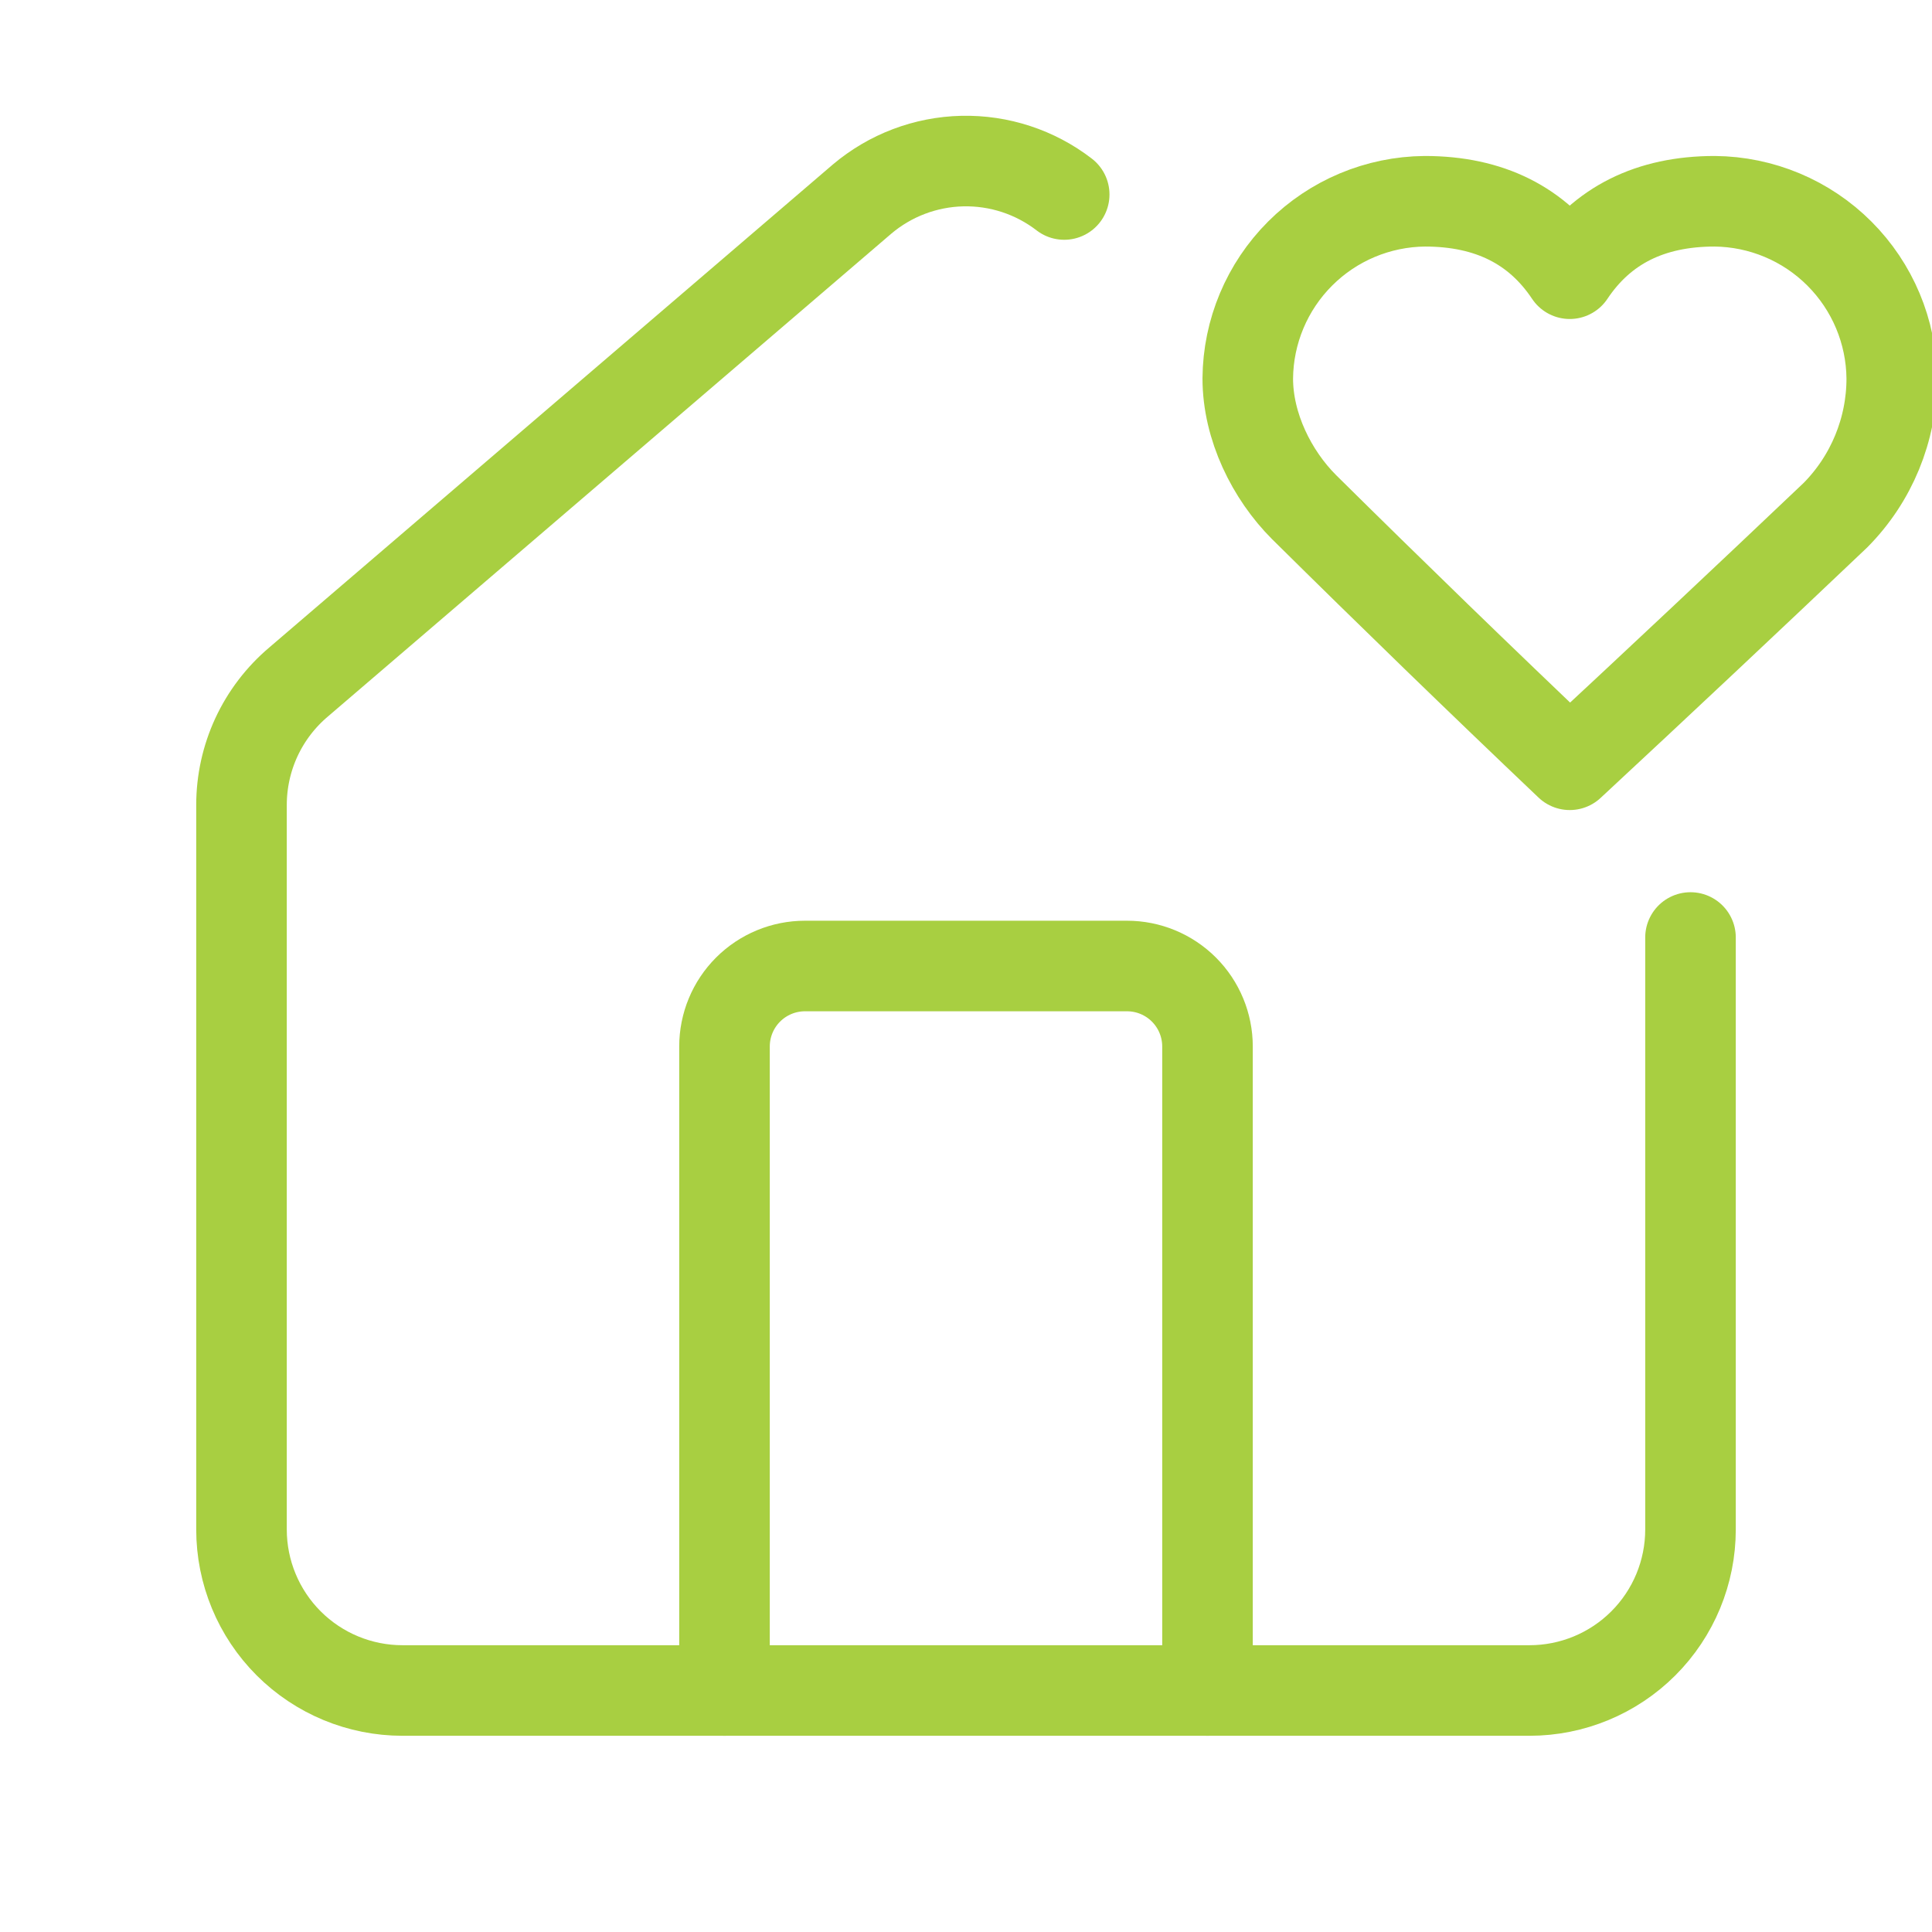
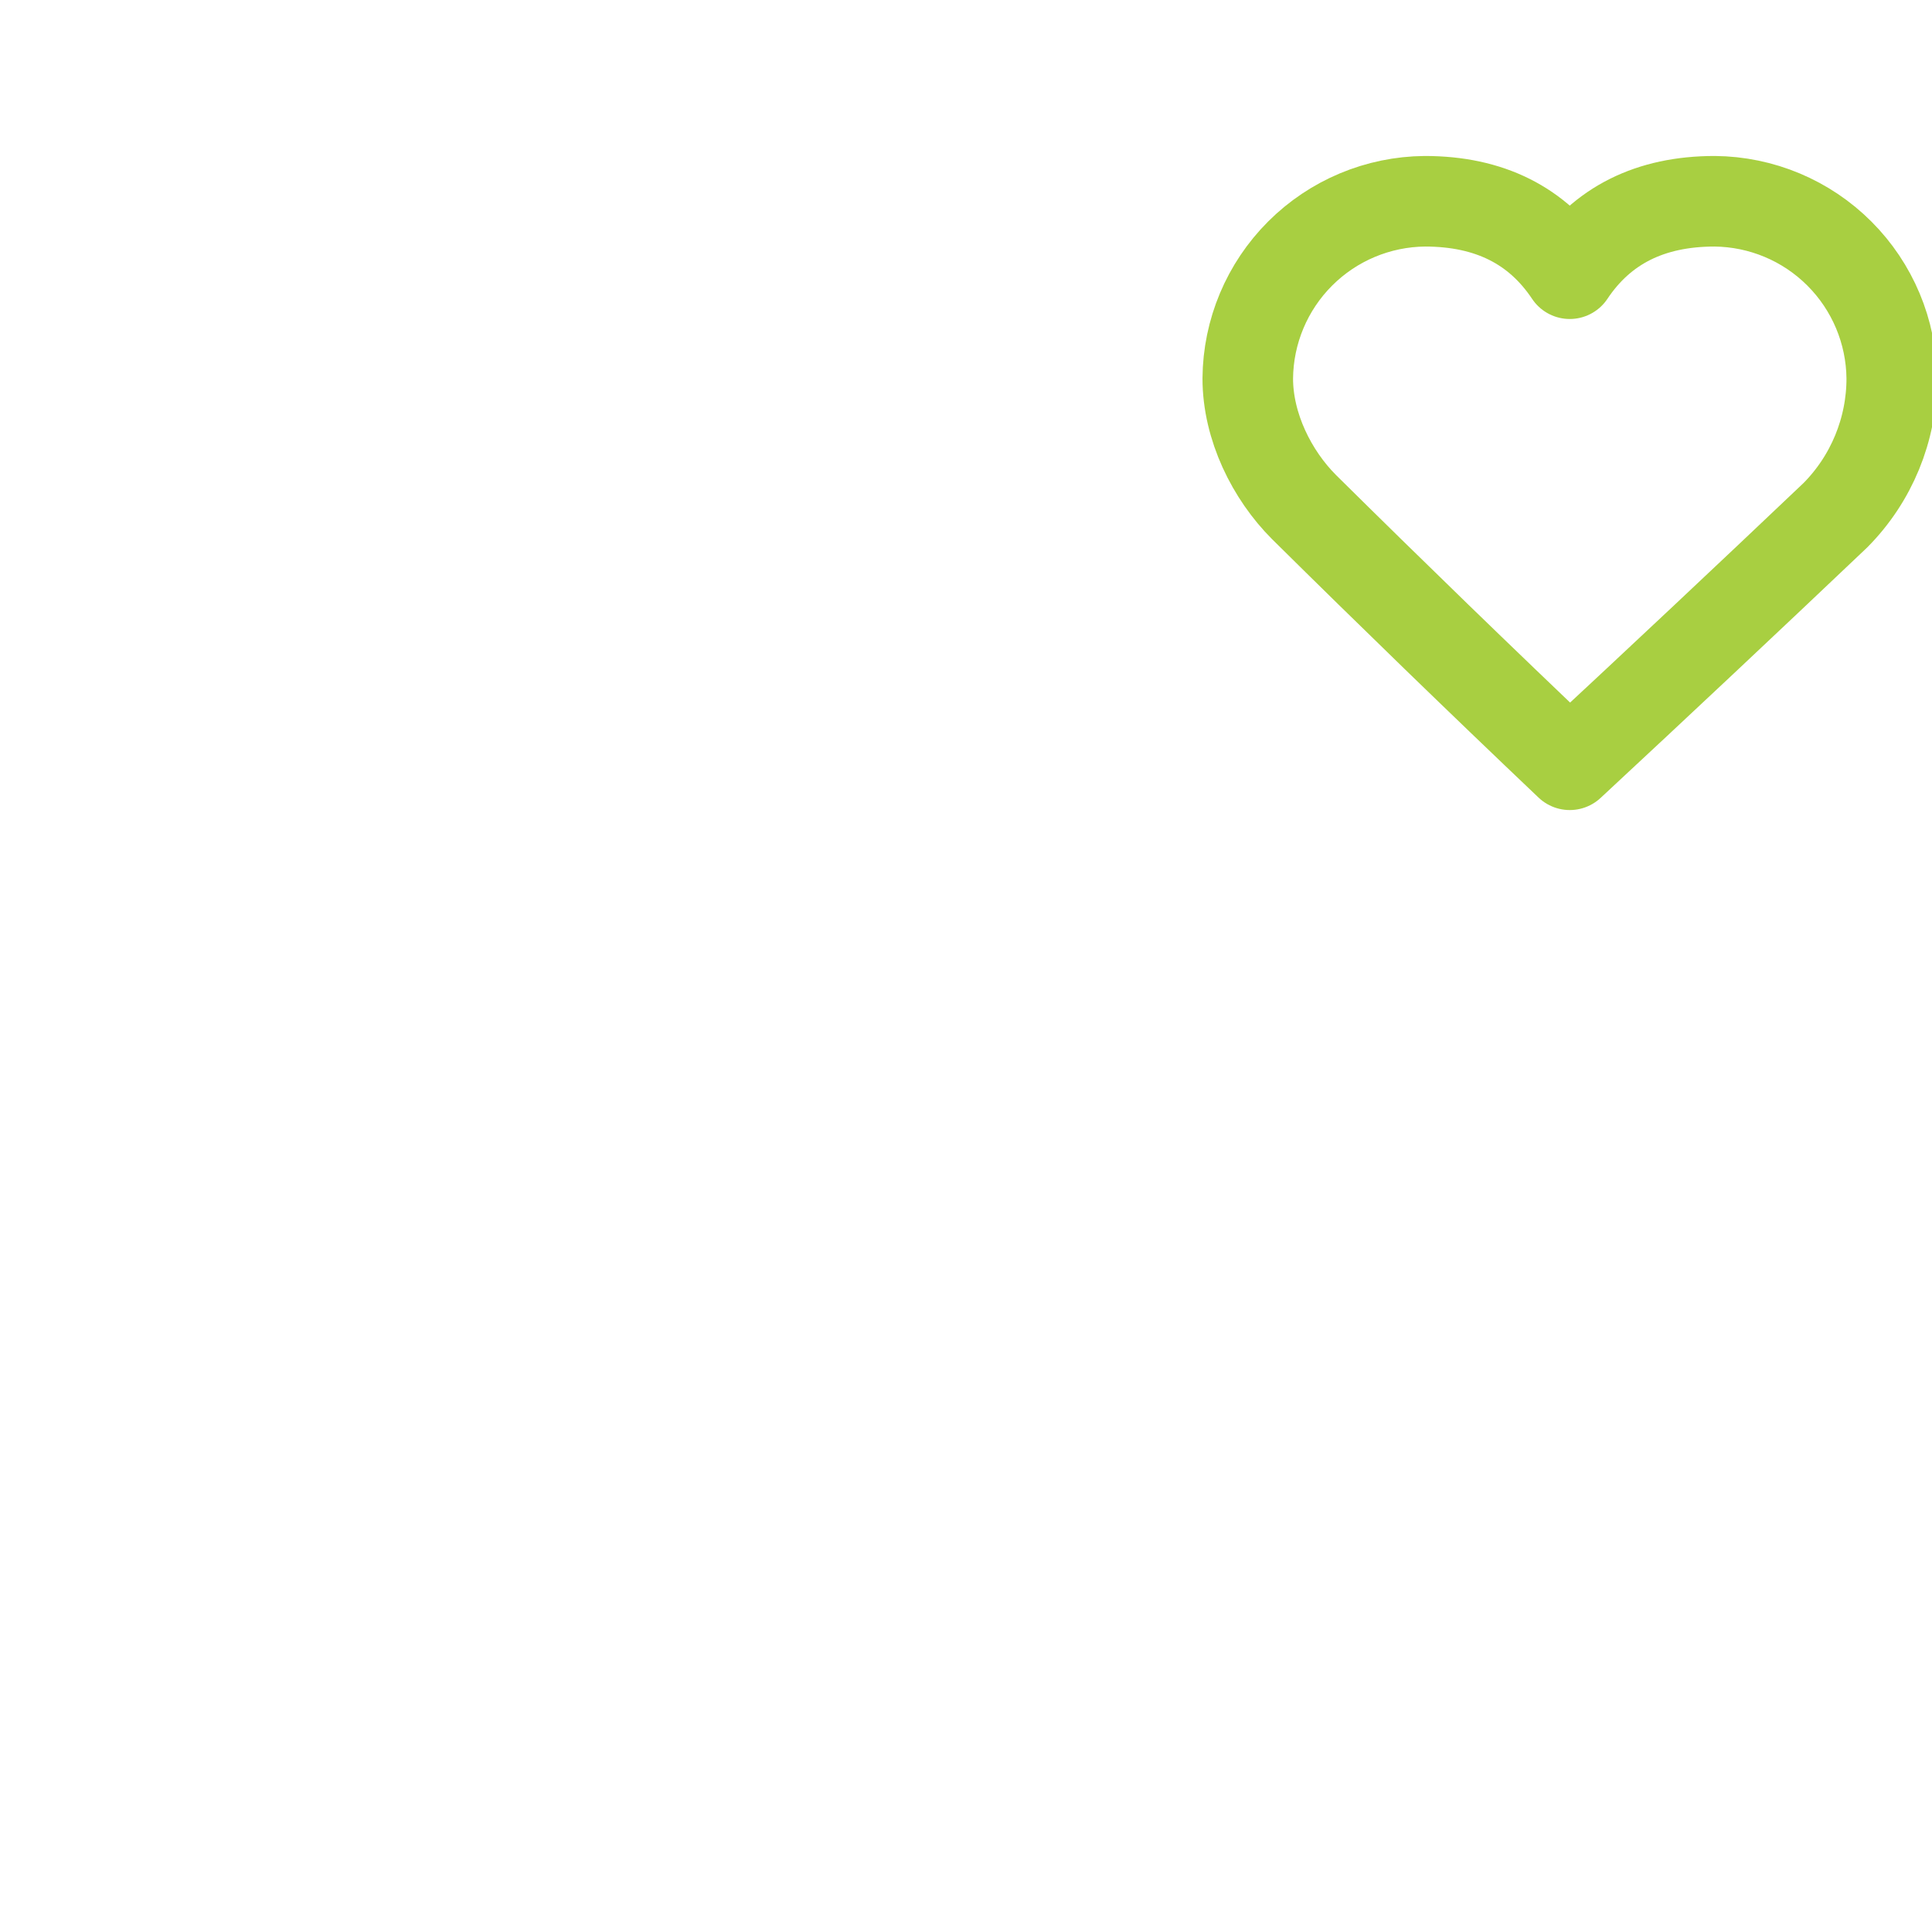
<svg xmlns="http://www.w3.org/2000/svg" width="64" height="64" viewBox="0 0 64 64" fill="none">
  <g clip-path="url(#clip0_2220_4421)">
-     <path d="M35.253 6.443C34.288 5.699 33.097 5.309 31.878 5.336C30.66 5.364 29.488 5.808 28.557 6.595L9.891 22.592C9.298 23.093 8.822 23.717 8.495 24.42C8.169 25.124 8 25.891 8 26.666V50.666C8 52.081 8.562 53.438 9.562 54.438C10.562 55.438 11.919 56 13.333 56H50.667C52.081 56 53.438 55.438 54.438 54.438C55.438 53.438 56 52.081 56 50.666V31.056" stroke="#A8CF41" stroke-width="3" stroke-linecap="round" stroke-linejoin="round" />
-     <path d="M40 56V34.667C40 33.959 39.719 33.281 39.219 32.781C38.719 32.281 38.041 32 37.333 32H26.667C25.959 32 25.281 32.281 24.781 32.781C24.281 33.281 24 33.959 24 34.667V56" stroke="#A8CF41" stroke-width="3" stroke-linecap="round" stroke-linejoin="round" />
    <path d="M62.667 12.534C62.653 10.982 62.03 9.498 60.933 8.401C59.836 7.303 58.352 6.681 56.8 6.667C54.667 6.667 53.067 7.467 52 9.067C50.934 7.467 49.334 6.667 47.2 6.667C45.648 6.681 44.164 7.303 43.067 8.401C41.97 9.498 41.347 10.982 41.334 12.534C41.334 14.134 42.133 15.734 43.2 16.8C46.105 19.674 49.038 22.519 52 25.334C54.949 22.595 57.882 19.839 60.8 17.067C61.996 15.861 62.667 14.232 62.667 12.534Z" stroke="#A8CF41" stroke-width="3" stroke-linecap="round" stroke-linejoin="round" />
  </g>
  <defs>
    <clipPath id="clip0_2220_4421">
      <rect width="64" height="64" fill="white" />
    </clipPath>
  </defs>
</svg>